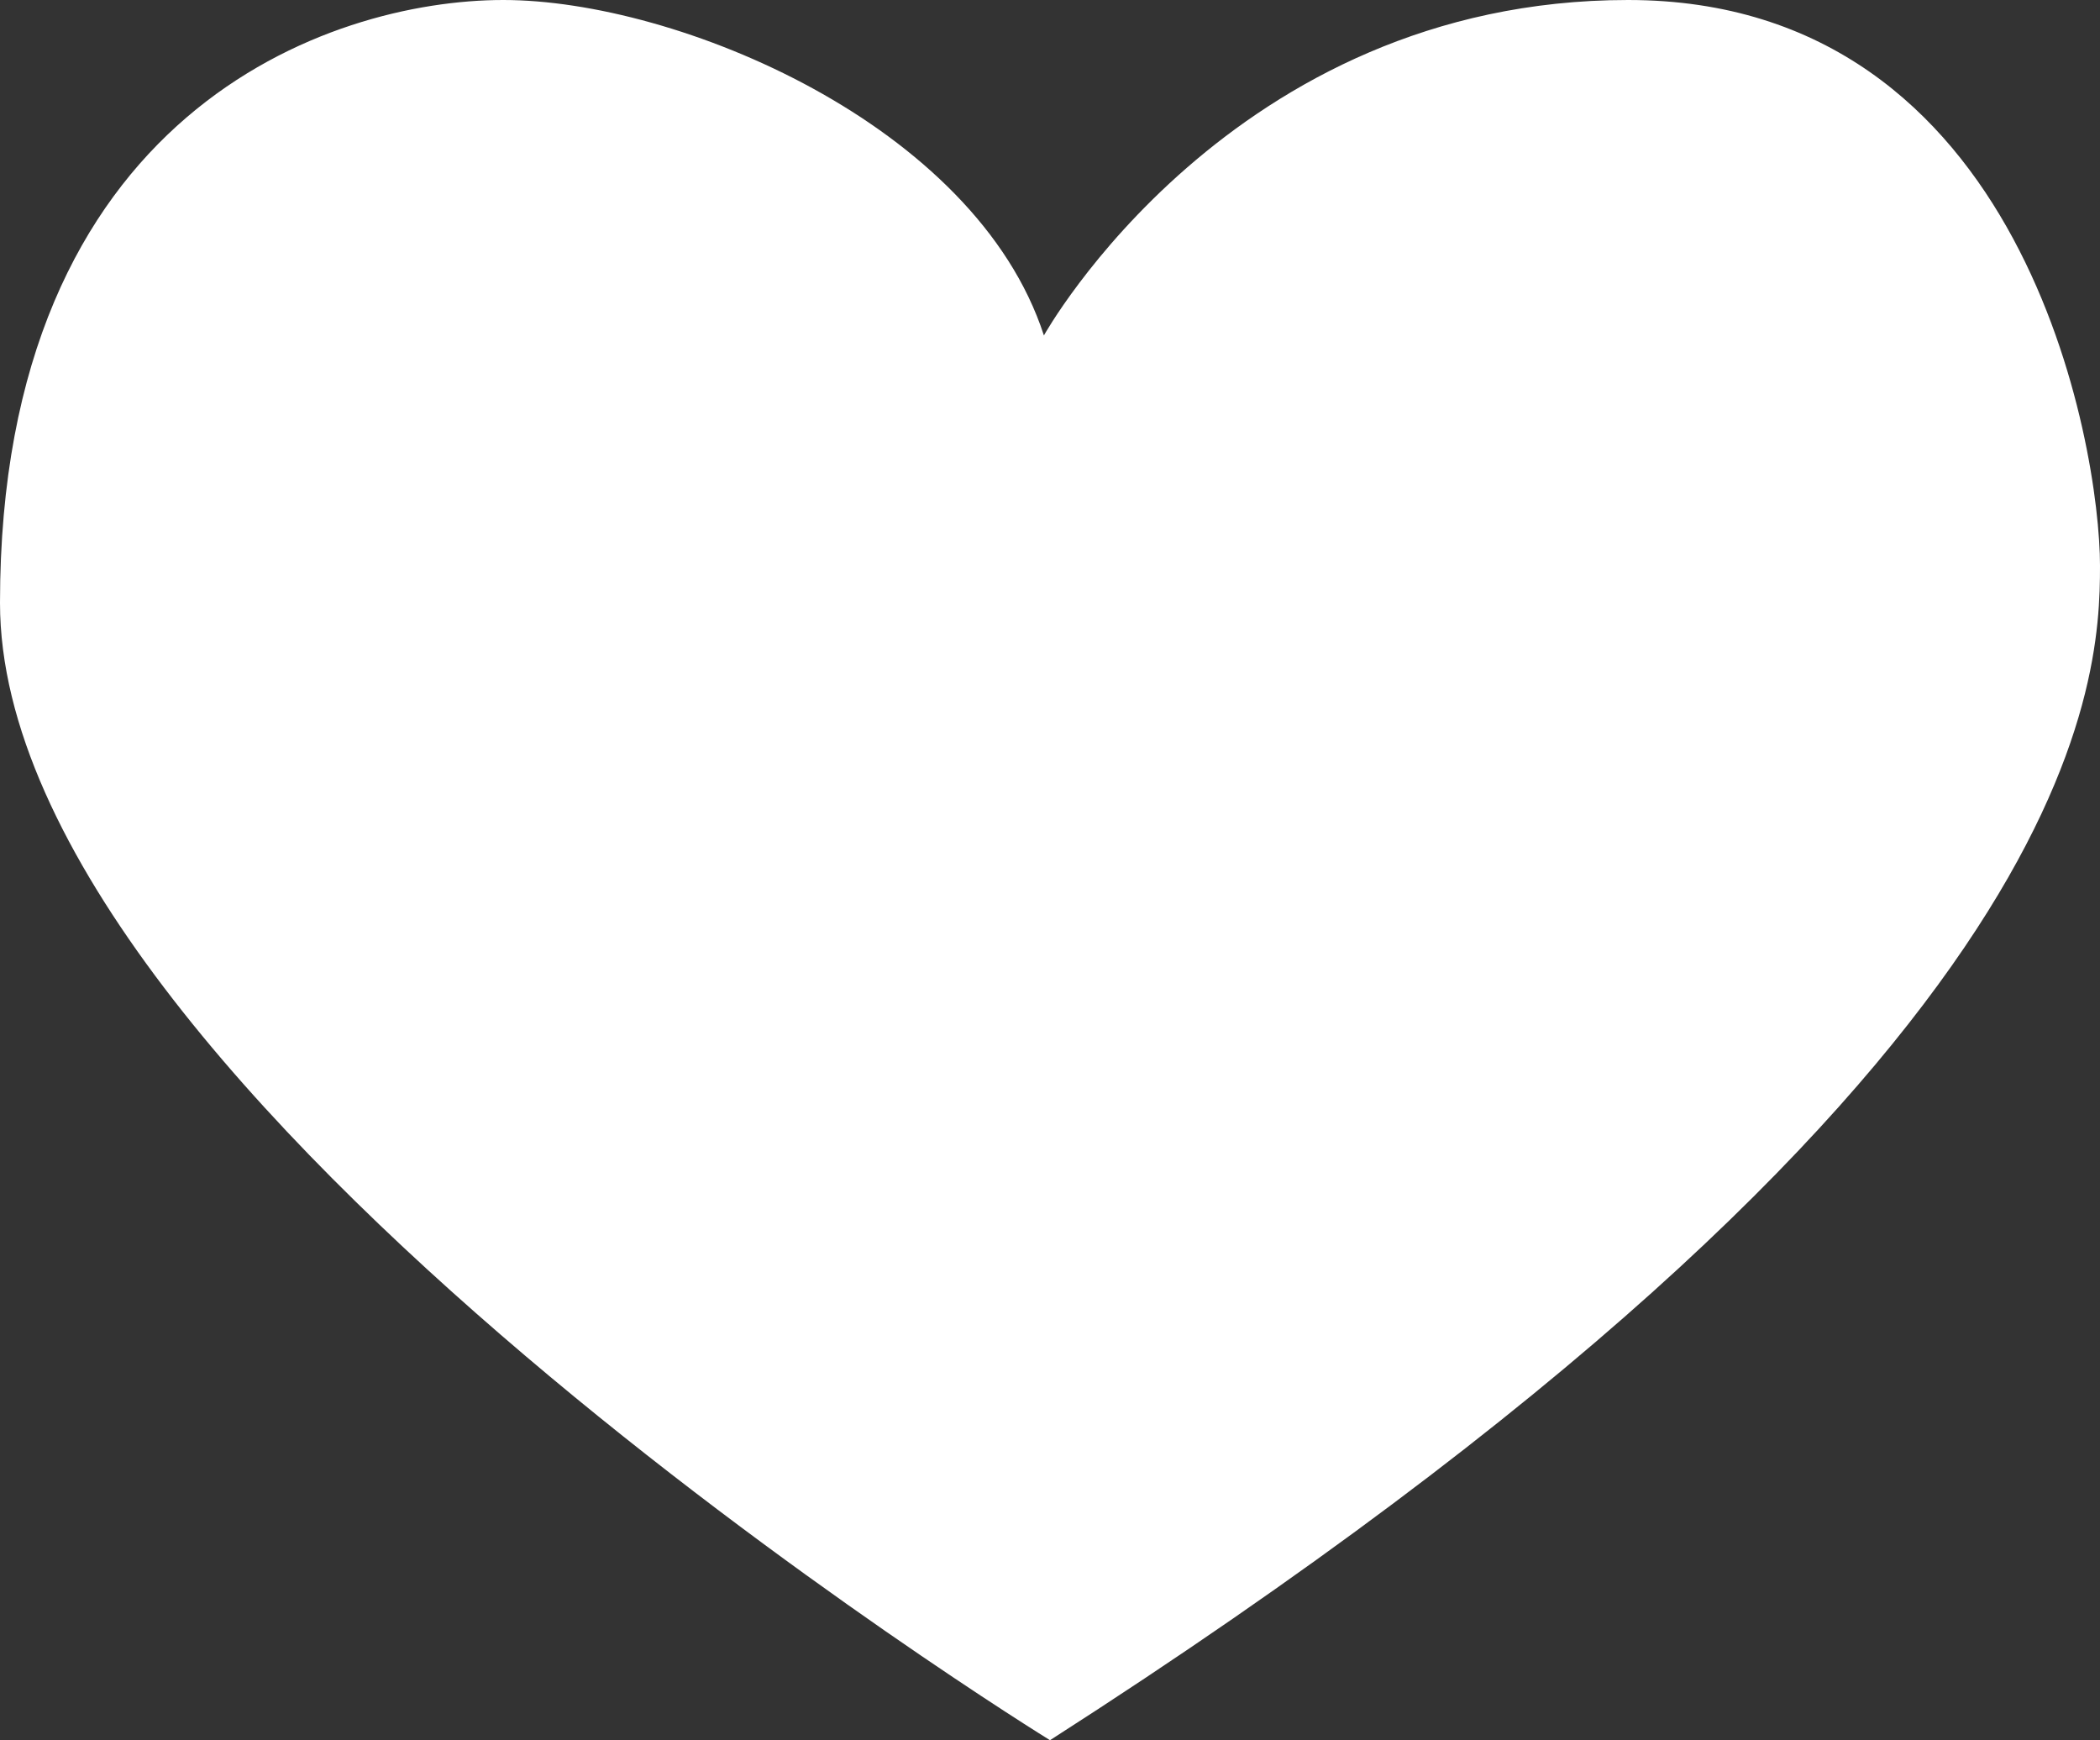
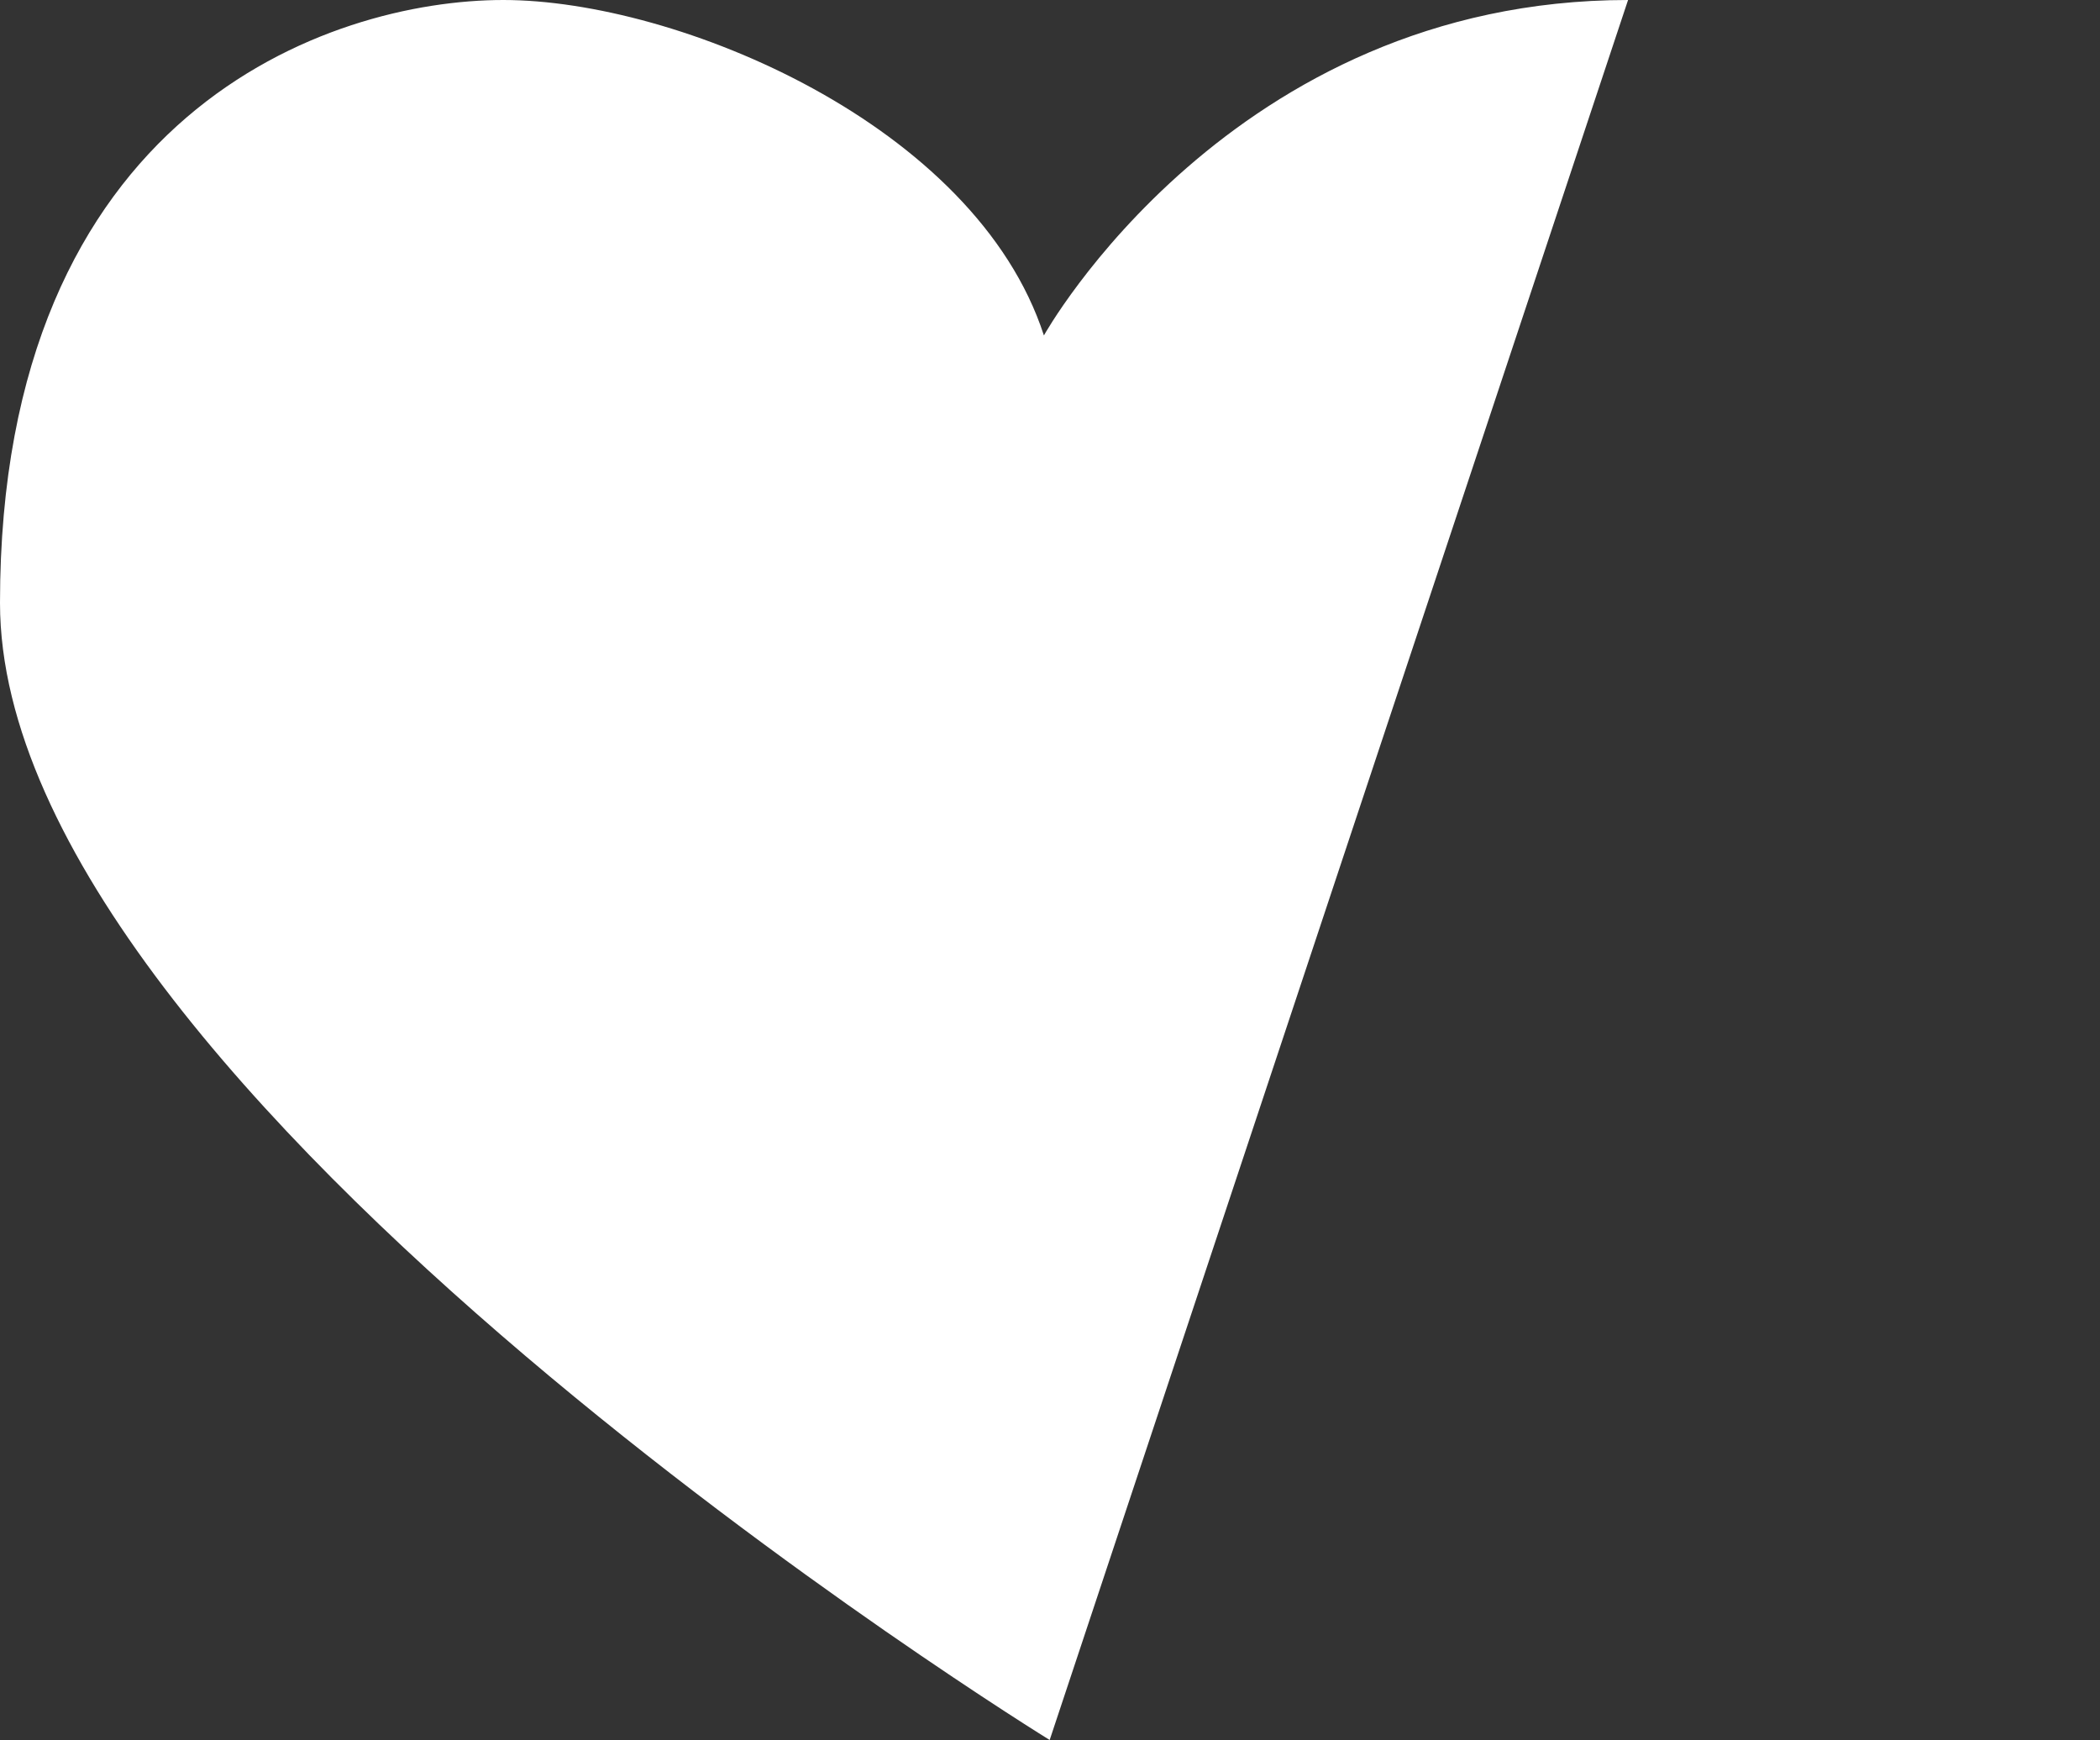
<svg xmlns="http://www.w3.org/2000/svg" id="Layer_2" viewBox="0 0 32.75 27.13">
  <rect x="0" y="0" width="32.75" height="27.13" fill="#333333" stroke="none" />
  <defs>
    <style>      .cls-1 {        fill: #fff;      }    </style>
  </defs>
  <g id="Capa_1">
-     <path class="cls-1" d="M16.37,27.13S0,17.05,0,9.4,5.14,0,7.85,0s7.36,1.94,8.43,5.23c0,0,2.91-5.23,9.11-5.23s7.36,6.98,7.36,8.82-.19,7.94-16.37,18.31" />
+     <path class="cls-1" d="M16.37,27.13S0,17.05,0,9.4,5.14,0,7.85,0s7.36,1.94,8.43,5.23c0,0,2.91-5.23,9.11-5.23" />
  </g>
</svg>